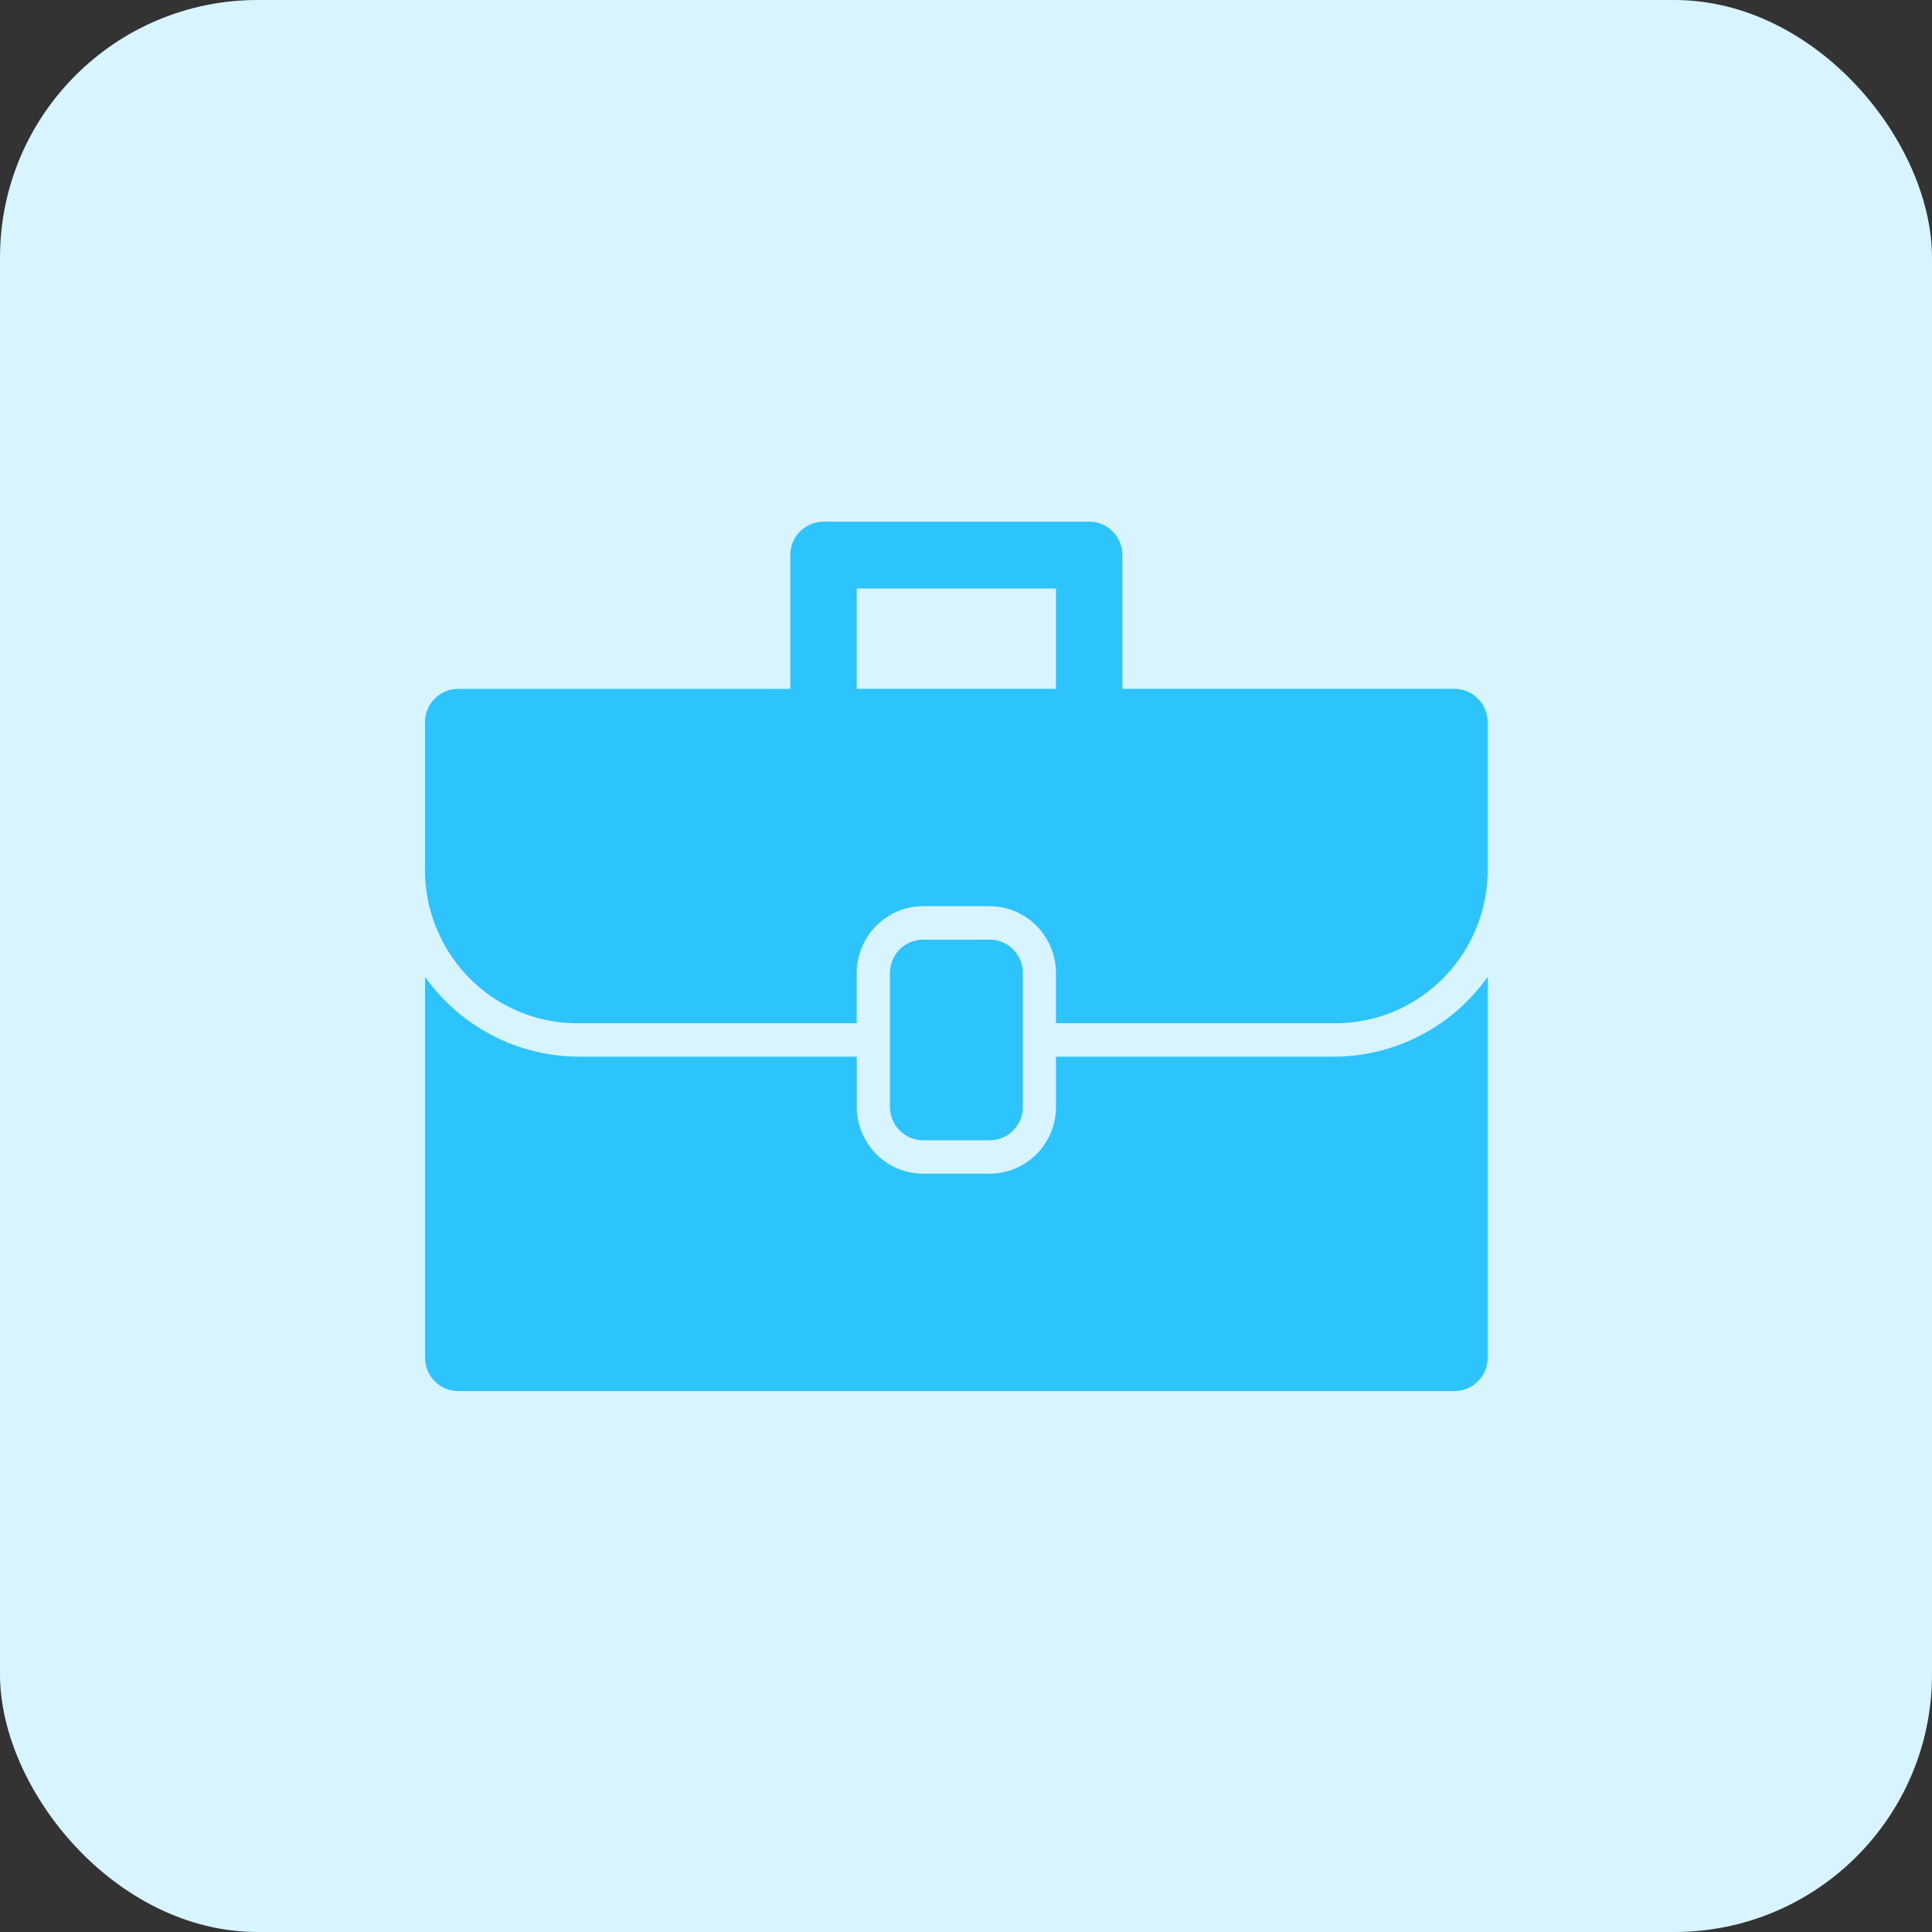
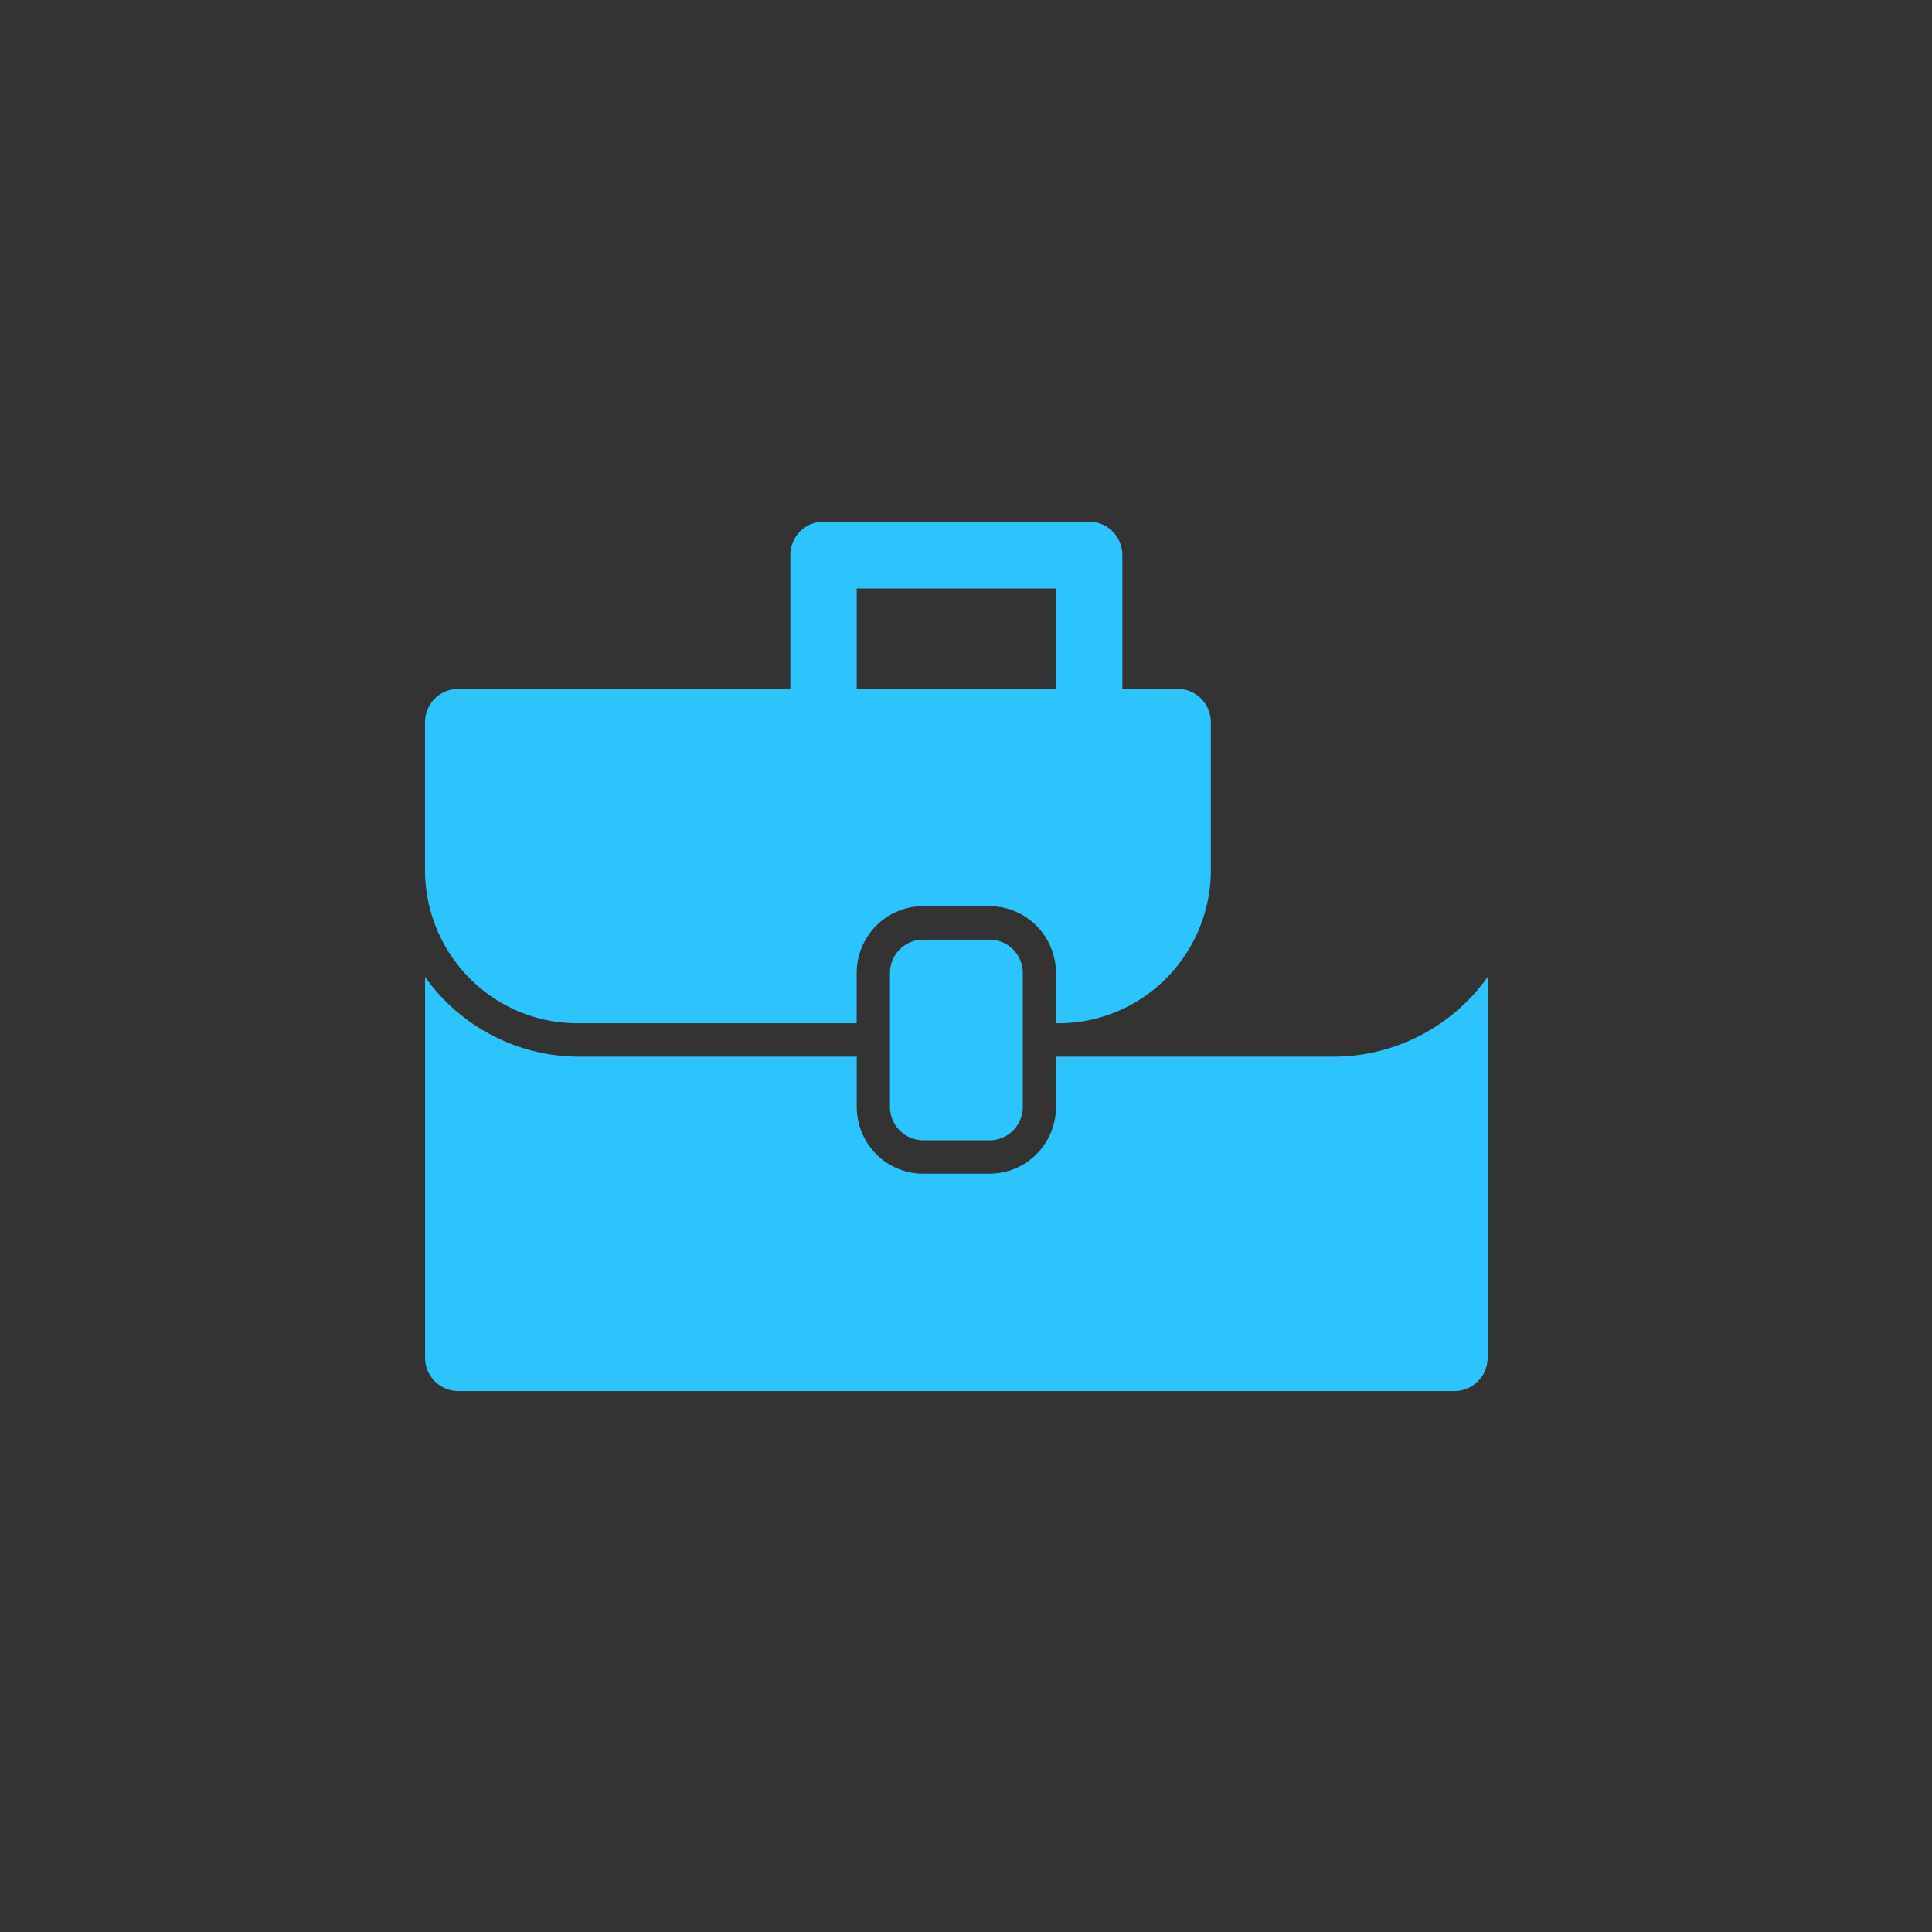
<svg xmlns="http://www.w3.org/2000/svg" width="60" height="60" viewBox="0 0 60 60" fill="none">
  <rect x="0" y="0" width="60" height="60" fill="#333333" stroke="none" />
-   <rect width="60" height="60" rx="8" fill="#D7F4FF" />
-   <path d="M45.169 21.392H34.856V17.24c0-.276-.108-.54-.302-.735a1.028 1.028 0 0 0-.729-.304h-8.25c-.273 0-.536.11-.729.304a1.042 1.042 0 0 0-.302.735v4.153H14.23c-.273 0-.535.11-.729.305a1.042 1.042 0 0 0-.302.734v4.673a4.782 4.782 0 0 0 1.447 3.338 4.716 4.716 0 0 0 3.364 1.335h8.595V30.22c0-.55.218-1.079.604-1.468.387-.39.912-.609 1.459-.609h2.062c.547 0 1.072.22 1.459.609.387.39.604.918.604 1.468v1.558h8.595a4.716 4.716 0 0 0 3.365-1.335 4.782 4.782 0 0 0 1.446-3.338v-4.673c0-.275-.109-.54-.302-.734a1.028 1.028 0 0 0-.73-.305zm-12.375 0h-6.188v-3.115h6.188v3.115zM46.2 30.34v11.823c0 .275-.108.54-.302.734a1.028 1.028 0 0 1-.73.304H14.232c-.273 0-.535-.11-.729-.304a1.042 1.042 0 0 1-.302-.734V30.339a5.876 5.876 0 0 0 4.81 2.477h8.596v1.557c0 .55.218 1.08.604 1.469.387.39.912.608 1.459.608h2.062c.547 0 1.072-.219 1.459-.608.387-.39.604-.918.604-1.469v-1.557h8.595a5.876 5.876 0 0 0 4.81-2.477h.001zM28.67 35.412c-.274 0-.536-.11-.73-.304a1.042 1.042 0 0 1-.301-.735V30.22c0-.275.108-.54.302-.734.193-.195.455-.304.729-.304h2.062c.274 0 .536.11.73.304.193.195.302.459.302.734v4.154c0 .276-.109.54-.302.735a1.028 1.028 0 0 1-.73.304H28.67z" fill="#2DC3FD" />
+   <path d="M45.169 21.392H34.856V17.24c0-.276-.108-.54-.302-.735a1.028 1.028 0 0 0-.729-.304h-8.25c-.273 0-.536.11-.729.304a1.042 1.042 0 0 0-.302.735v4.153H14.23c-.273 0-.535.11-.729.305a1.042 1.042 0 0 0-.302.734v4.673a4.782 4.782 0 0 0 1.447 3.338 4.716 4.716 0 0 0 3.364 1.335h8.595V30.22c0-.55.218-1.079.604-1.468.387-.39.912-.609 1.459-.609h2.062c.547 0 1.072.22 1.459.609.387.39.604.918.604 1.468v1.558a4.716 4.716 0 0 0 3.365-1.335 4.782 4.782 0 0 0 1.446-3.338v-4.673c0-.275-.109-.54-.302-.734a1.028 1.028 0 0 0-.73-.305zm-12.375 0h-6.188v-3.115h6.188v3.115zM46.2 30.34v11.823c0 .275-.108.54-.302.734a1.028 1.028 0 0 1-.73.304H14.232c-.273 0-.535-.11-.729-.304a1.042 1.042 0 0 1-.302-.734V30.339a5.876 5.876 0 0 0 4.81 2.477h8.596v1.557c0 .55.218 1.08.604 1.469.387.39.912.608 1.459.608h2.062c.547 0 1.072-.219 1.459-.608.387-.39.604-.918.604-1.469v-1.557h8.595a5.876 5.876 0 0 0 4.81-2.477h.001zM28.67 35.412c-.274 0-.536-.11-.73-.304a1.042 1.042 0 0 1-.301-.735V30.22c0-.275.108-.54.302-.734.193-.195.455-.304.729-.304h2.062c.274 0 .536.11.73.304.193.195.302.459.302.734v4.154c0 .276-.109.54-.302.735a1.028 1.028 0 0 1-.73.304H28.67z" fill="#2DC3FD" />
</svg>